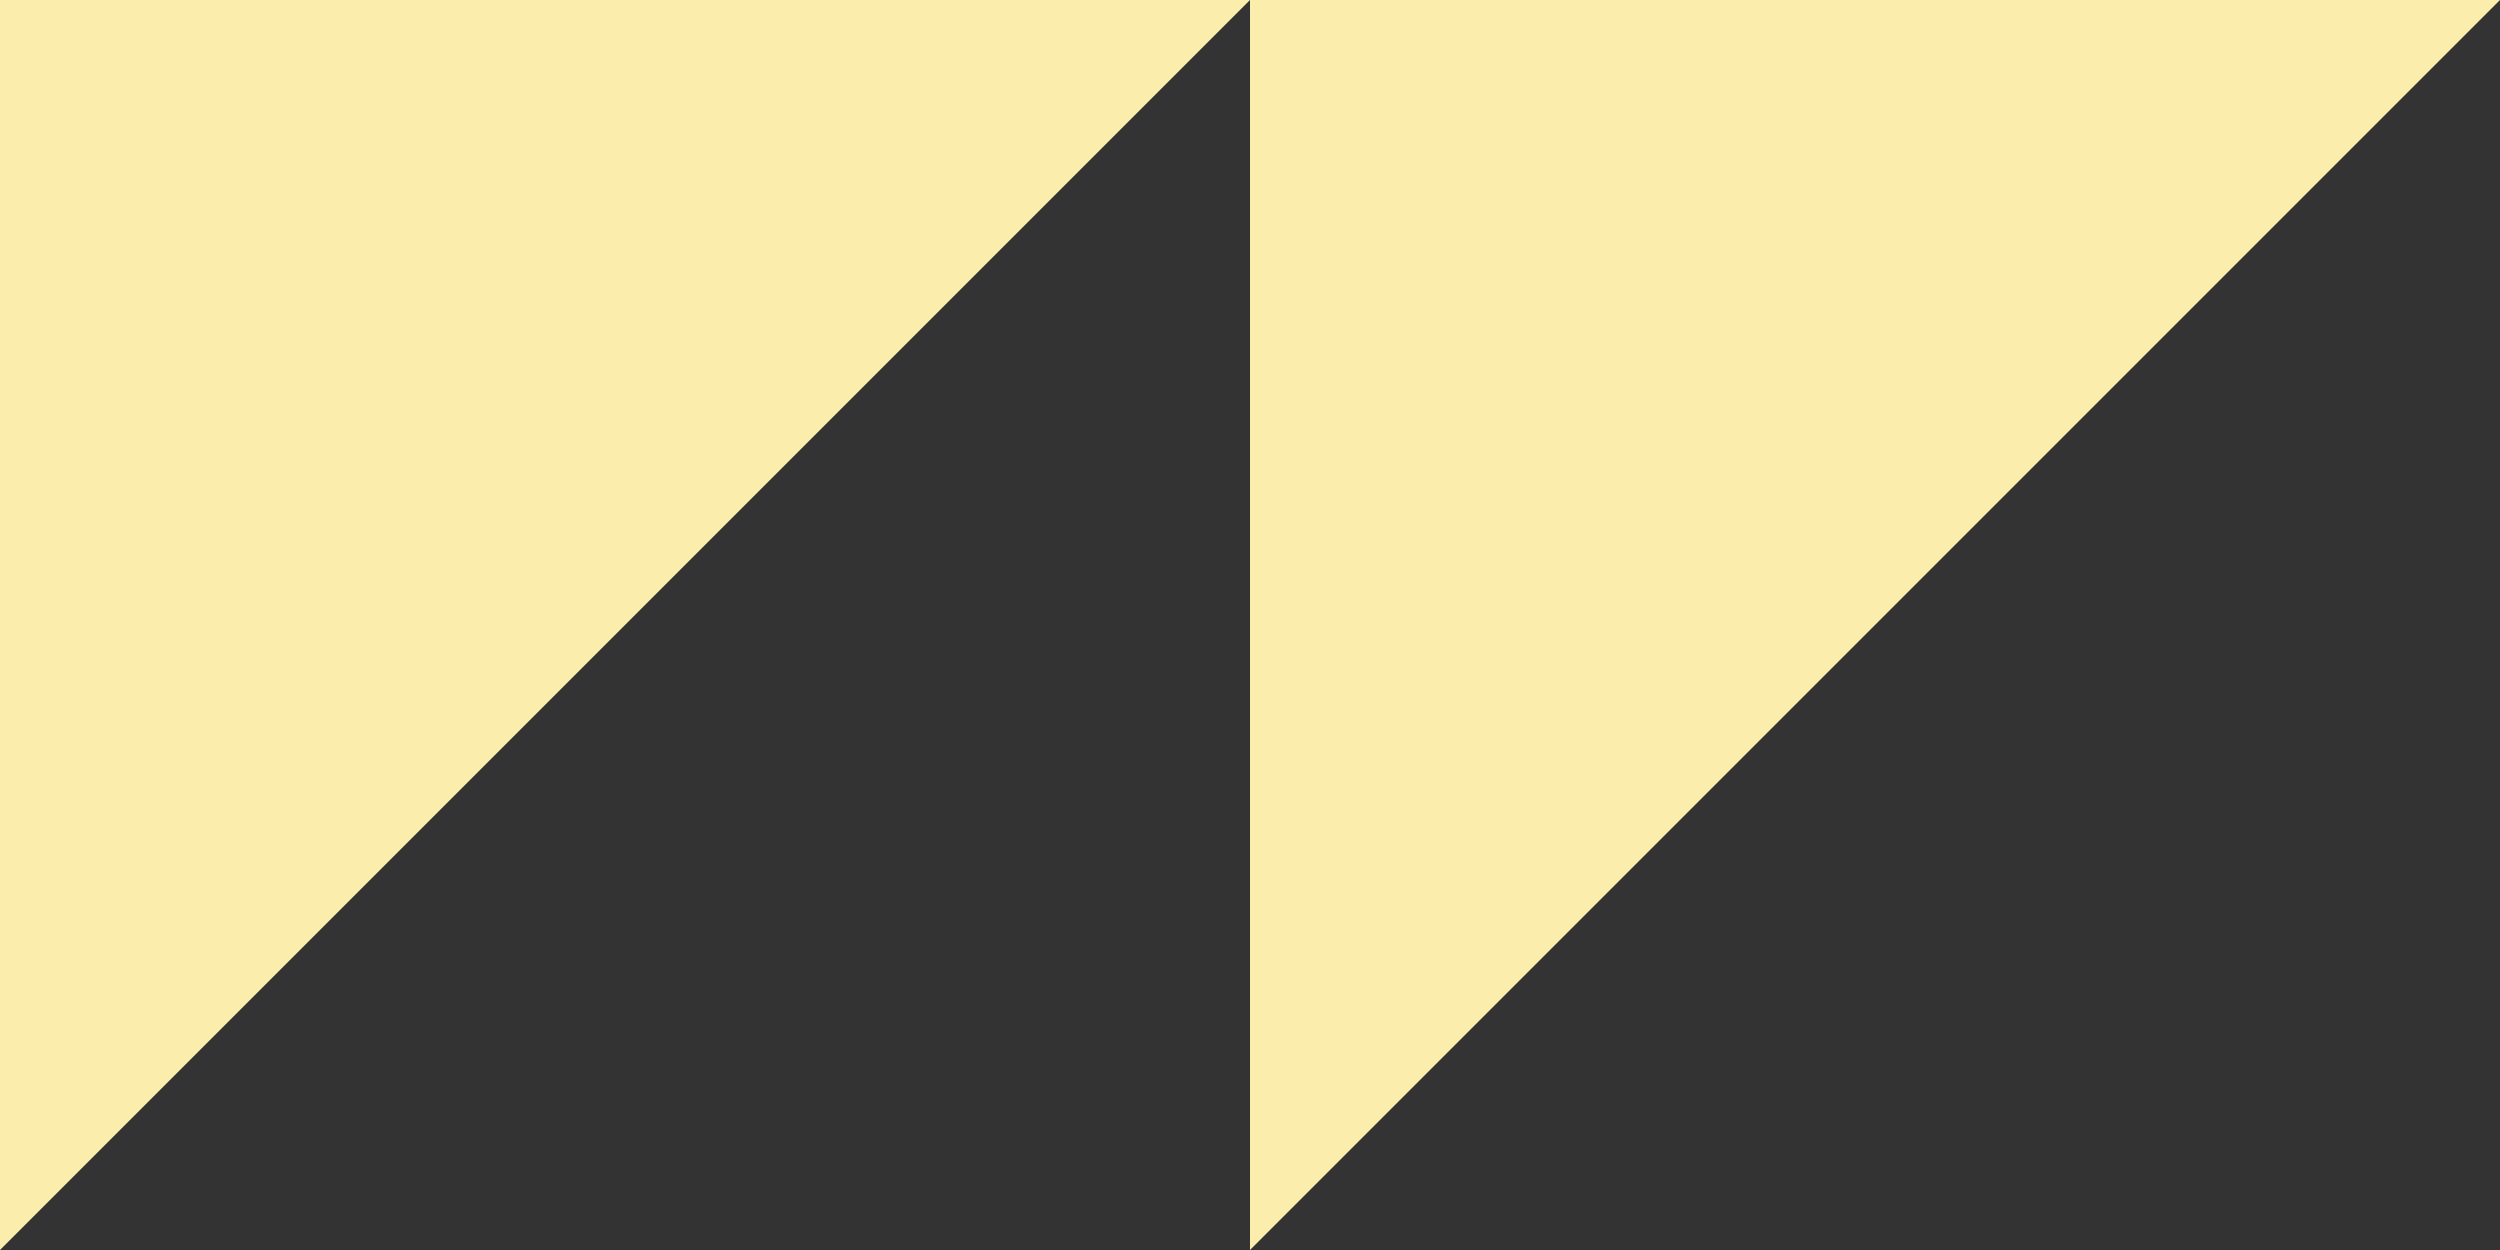
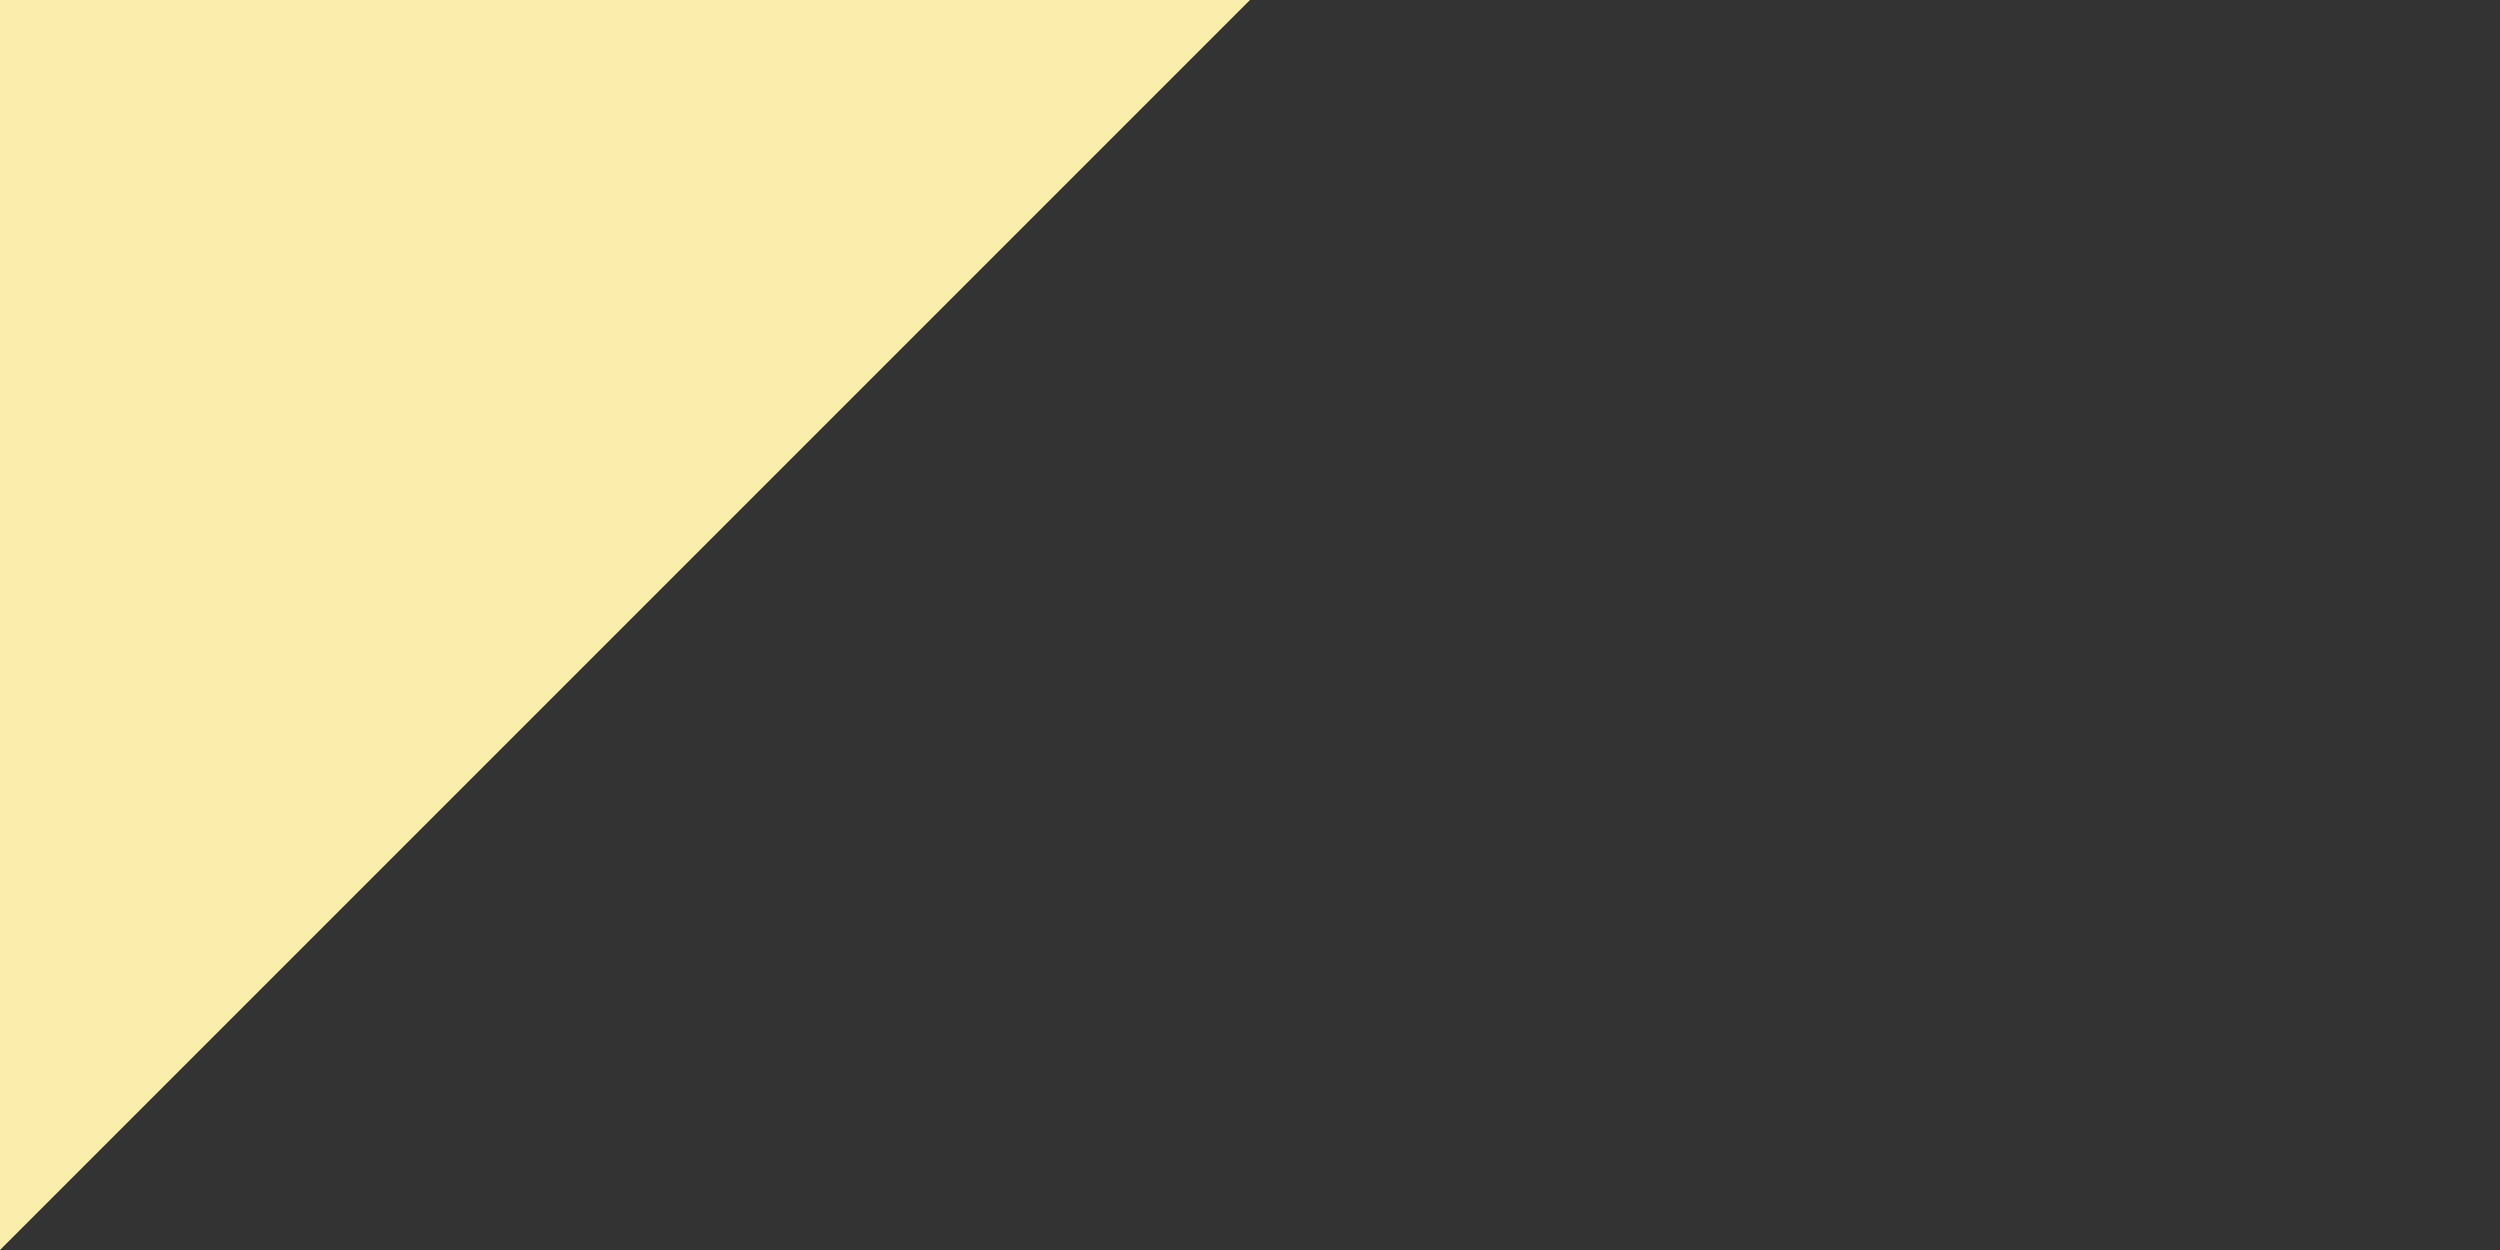
<svg xmlns="http://www.w3.org/2000/svg" width="48" height="24" viewBox="0 0 48 24" fill="none">
  <rect x="0" y="0" width="48" height="24" fill="#333333" stroke="none" />
  <path d="M0 24L24 0H0V24Z" fill="#FBEEAC" />
-   <path d="M24 24L48 0H24V24Z" fill="#FBEEAC" />
</svg>